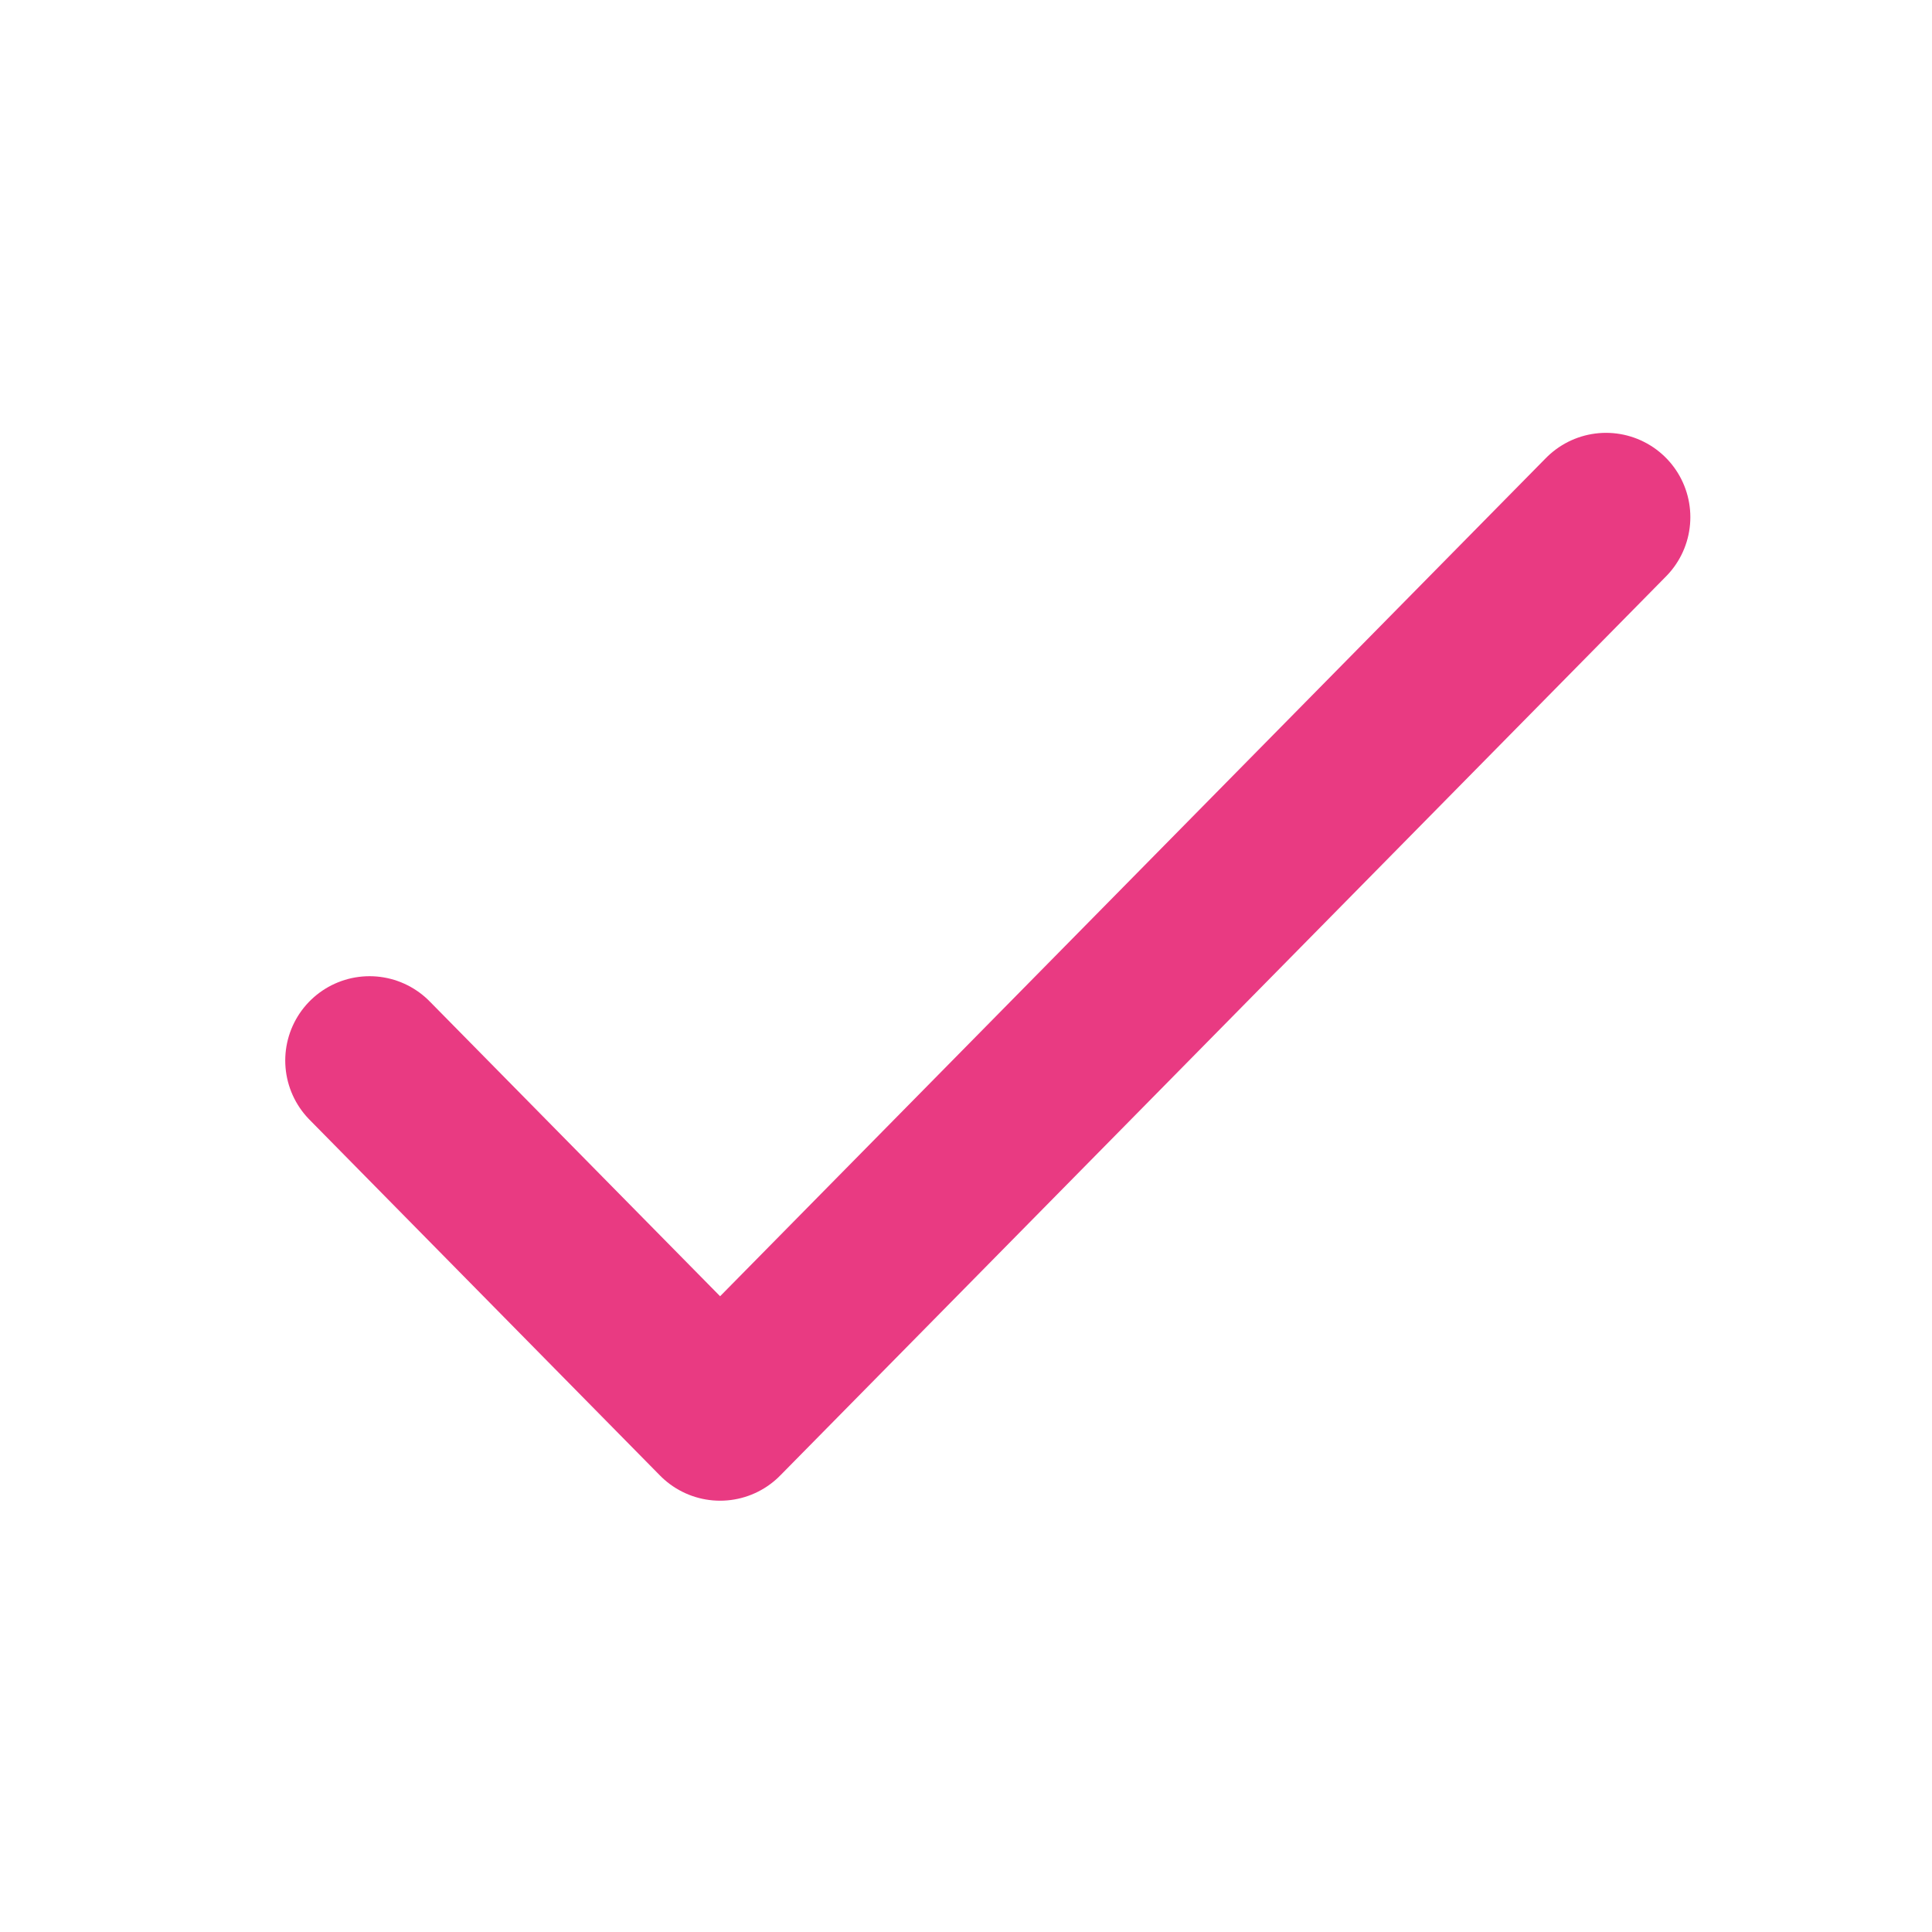
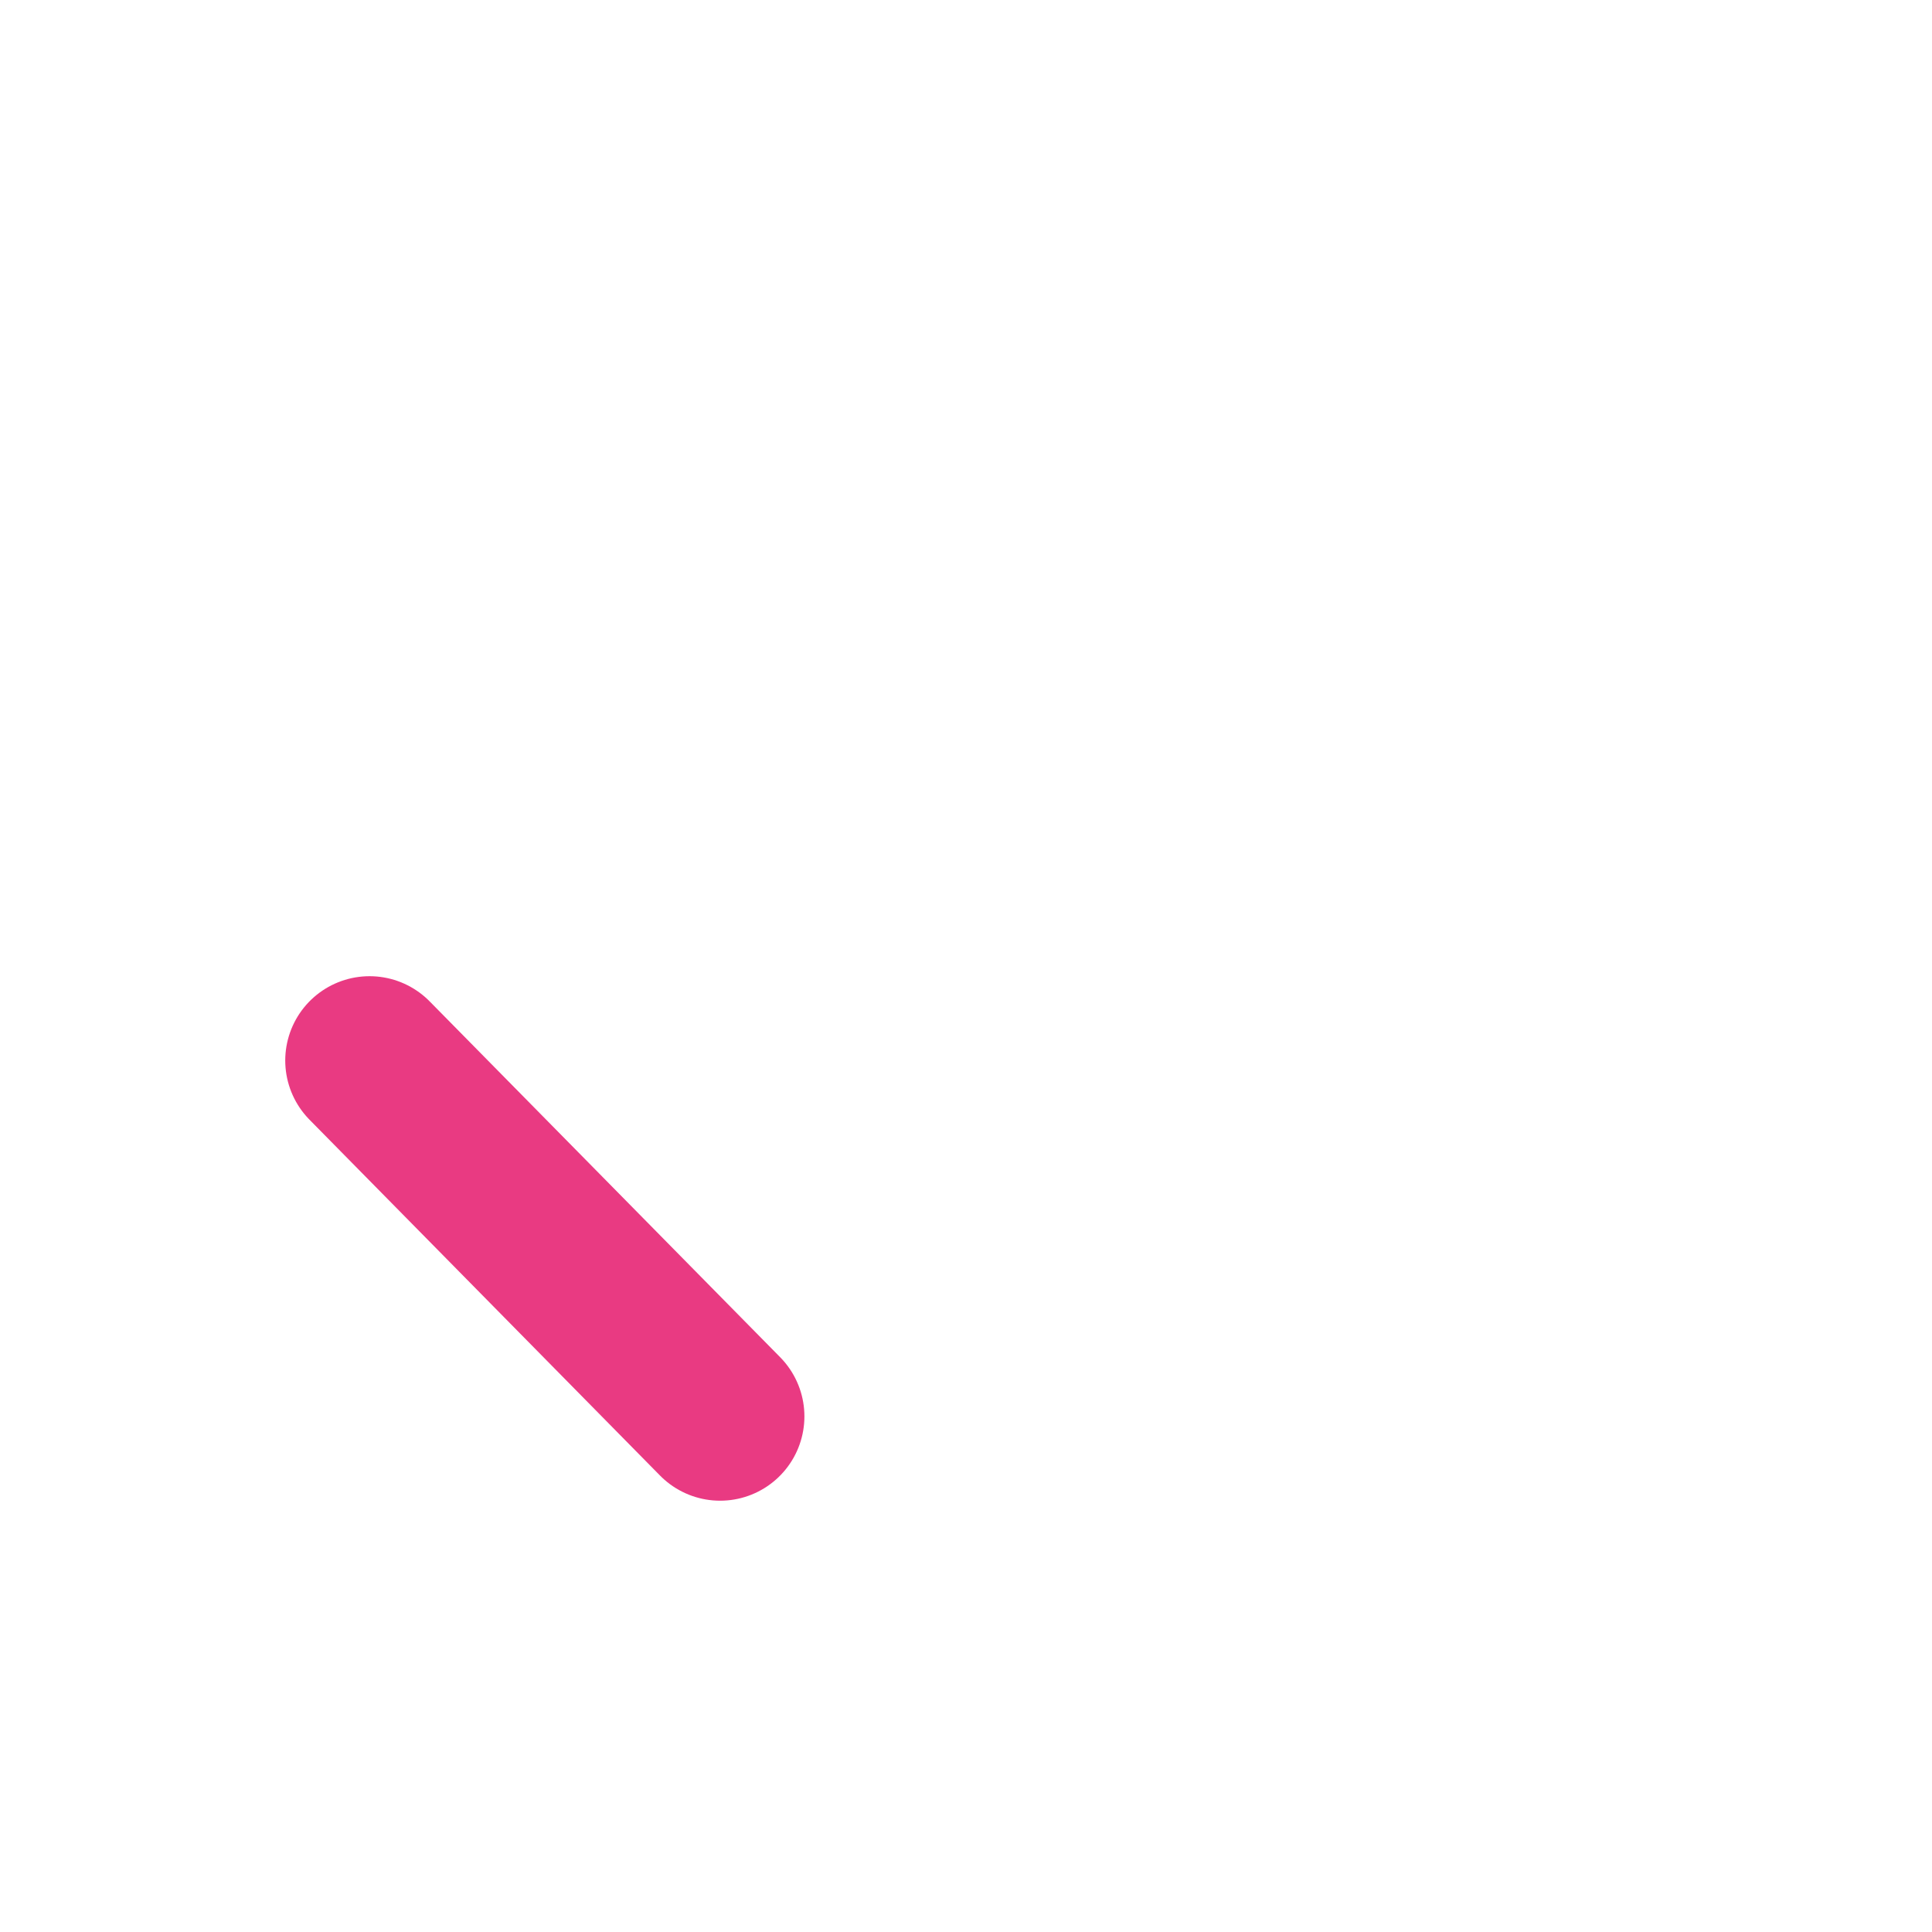
<svg xmlns="http://www.w3.org/2000/svg" width="25" height="25" viewBox="0 0 25 25" fill="none">
  <g id="Tick">
-     <path id="Vector 83" d="M4.782 13.723L9.318 18.328L20.782 6.692" stroke="#E93A82" stroke-width="2.182" stroke-linecap="round" stroke-linejoin="round" />
+     <path id="Vector 83" d="M4.782 13.723L9.318 18.328" stroke="#E93A82" stroke-width="2.182" stroke-linecap="round" stroke-linejoin="round" />
  </g>
</svg>